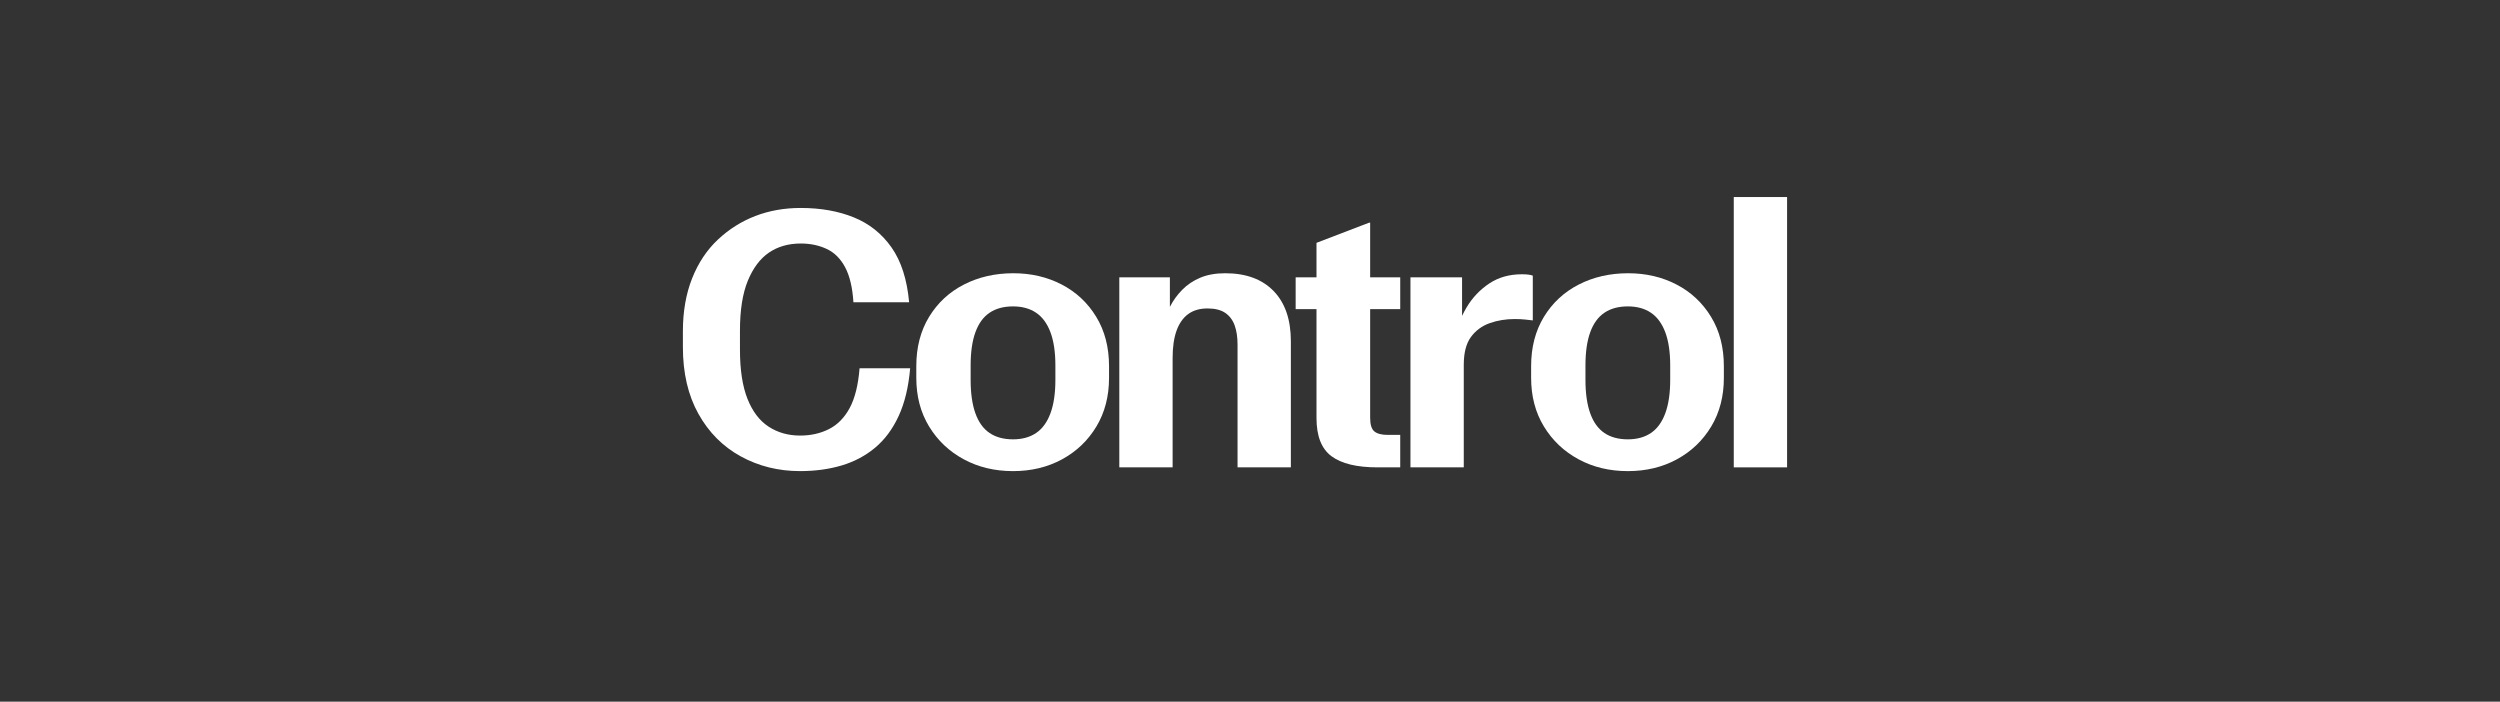
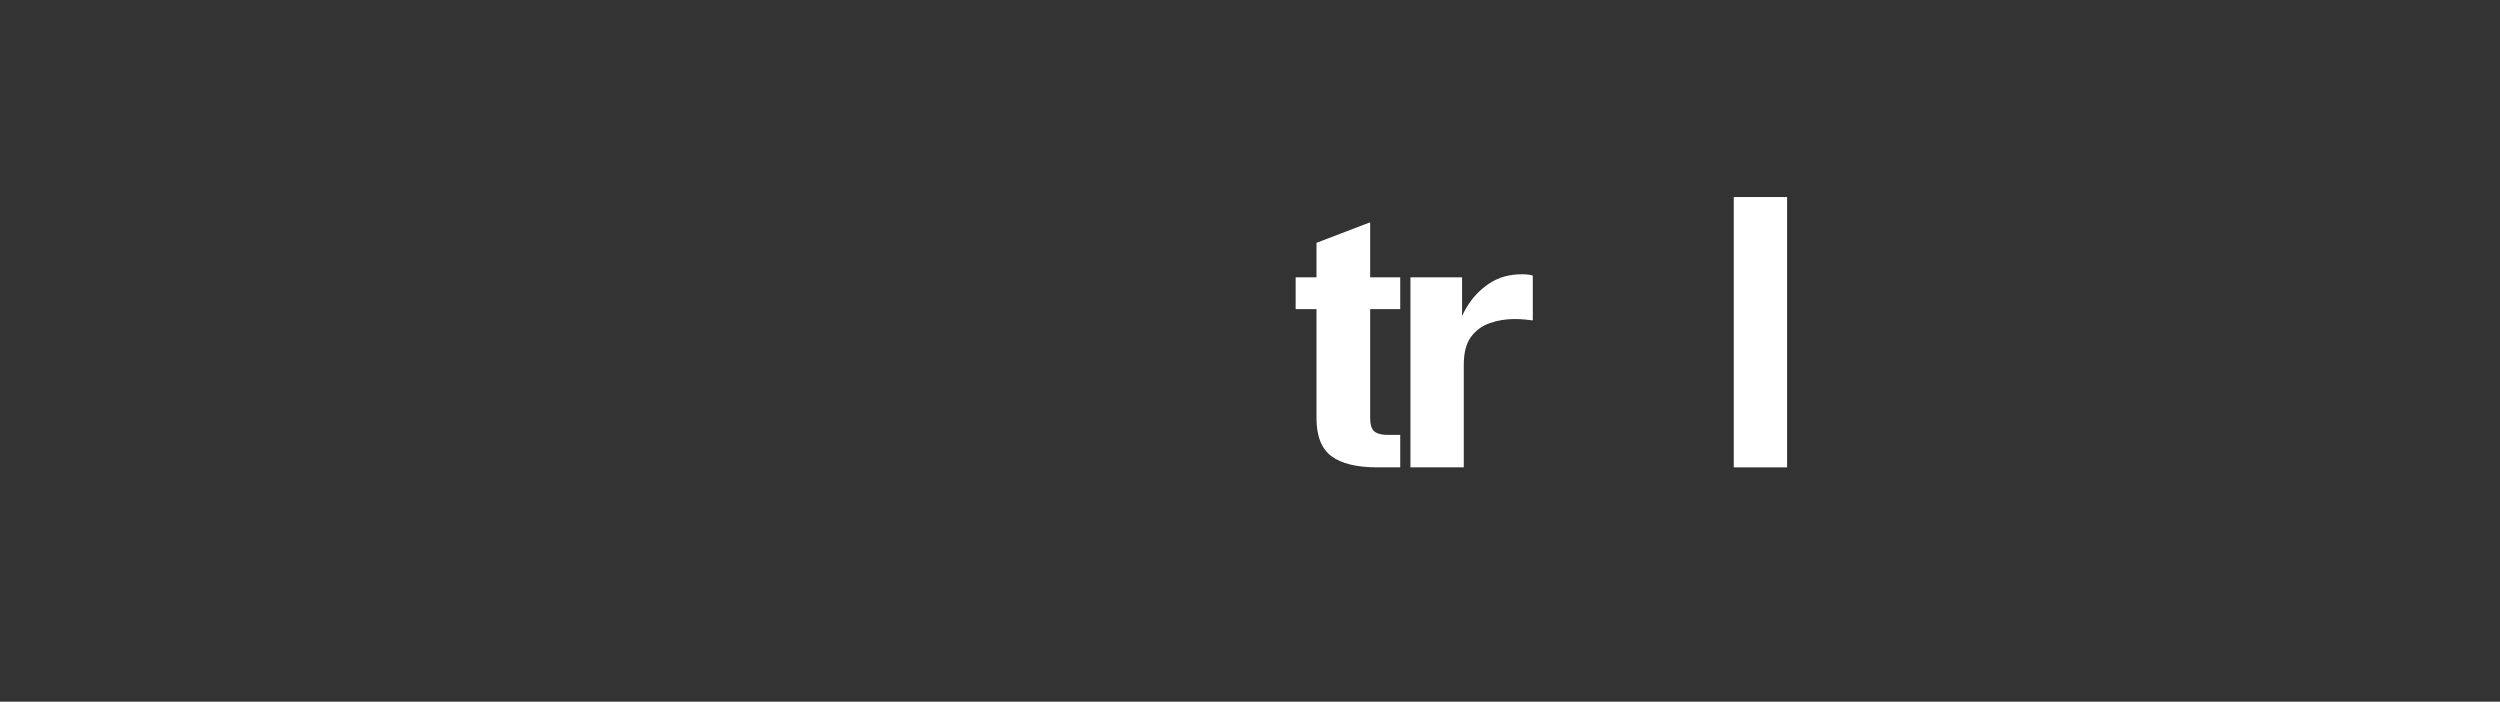
<svg xmlns="http://www.w3.org/2000/svg" enable-background="new 0 0 832.479 233.649" version="1.1" viewBox="0 0 832.48 233.65" xml:space="preserve">
  <rect x="0" y="0" width="832.48" height="233.65" fill="#333333" stroke="none" />
  <style type="text/css">
	.st0{fill:#FFFFFF;}
</style>
-   <path class="st0" d="m282.93 135.88c-1.746 3.226-4.04 5.559-6.885 6.999-2.845 1.441-6.051 2.162-9.616 2.162-3.945 0-7.436-0.985-10.469-2.959-3.035-1.972-5.388-5.064-7.056-9.274-1.669-4.21-2.503-9.653-2.503-16.33v-6.372c0-6.828 0.871-12.365 2.617-16.614 1.745-4.248 4.097-7.378 7.056-9.389 2.958-2.01 6.486-3.016 10.583-3.016 3.187 0 6.069 0.608 8.649 1.82 2.578 1.215 4.627 3.263 6.145 6.146 1.517 2.884 2.427 6.753 2.731 11.607h18.549c-0.683-7.586-2.637-13.674-5.86-18.265-3.226-4.589-7.417-7.927-12.575-10.014-5.16-2.086-11.039-3.13-17.639-3.13-5.462 0-10.508 0.893-15.135 2.674-4.628 1.784-8.782 4.401-12.461 7.853-3.681 3.453-6.543 7.758-8.592 12.916-2.048 5.16-3.072 11.038-3.072 17.639v5.234c0 8.648 1.725 16.065 5.178 22.247 3.451 6.185 8.154 10.907 14.111 14.168 5.955 3.263 12.535 4.894 19.744 4.894 5.007 0 9.616-0.626 13.826-1.878 4.211-1.252 7.927-3.224 11.152-5.917 3.224-2.692 5.841-6.22 7.852-10.584 2.009-4.361 3.281-9.652 3.812-15.874h-16.842c-0.455 5.615-1.556 10.033-3.3 13.257z" />
-   <path class="st0" d="m353.54 94.744c-4.818-2.503-10.185-3.755-16.102-3.755-6.07 0-11.551 1.252-16.444 3.755-4.893 2.504-8.762 6.089-11.607 10.754-2.845 4.666-4.267 10.147-4.267 16.444v3.869c0 6.144 1.422 11.55 4.267 16.216 2.845 4.666 6.694 8.307 11.55 10.925 4.854 2.617 10.316 3.926 16.387 3.926 6.068 0 11.511-1.309 16.33-3.926 4.817-2.618 8.629-6.259 11.437-10.925 2.806-4.666 4.21-10.071 4.21-16.216v-3.869c0-6.297-1.422-11.778-4.267-16.444-2.845-4.665-6.677-8.25-11.494-10.754zm-2.105 31.75c0 4.477-0.551 8.193-1.65 11.152-1.101 2.958-2.694 5.14-4.779 6.543-2.087 1.404-4.648 2.106-7.681 2.106-3.112 0-5.71-0.701-7.795-2.106-2.087-1.403-3.661-3.585-4.723-6.543-1.063-2.959-1.593-6.676-1.593-11.152v-4.779c0-4.476 0.53-8.174 1.593-11.096 1.062-2.92 2.635-5.082 4.723-6.486 2.086-1.403 4.684-2.106 7.795-2.106 3.033 0 5.594 0.702 7.681 2.106 2.085 1.404 3.679 3.566 4.779 6.486 1.099 2.922 1.65 6.62 1.65 11.096v4.779z" />
-   <path class="st0" d="m408 90.989c-3.187 0-5.957 0.494-8.308 1.48-2.352 0.986-4.363 2.333-6.031 4.04-1.669 1.706-3.016 3.566-4.04 5.575-0.02 0.039-0.037 0.079-0.057 0.118v-9.848h-16.842v63.271h17.752v-36.415c0-3.642 0.436-6.675 1.309-9.104 0.871-2.428 2.162-4.268 3.869-5.519s3.85-1.878 6.43-1.878c2.503 0 4.475 0.495 5.918 1.48 1.44 0.987 2.484 2.372 3.129 4.153 0.644 1.784 0.967 3.927 0.967 6.43v40.854h17.752v-41.991c0-7.206-1.917-12.782-5.747-16.729-3.832-3.943-9.2-5.917-16.102-5.917z" />
  <path class="st0" d="m456.25 74.147h-0.341l-17.525 6.714v11.493h-6.942v10.583h6.942v36.302c0 5.994 1.668 10.224 5.007 12.688 3.337 2.466 8.421 3.698 15.249 3.698h7.625v-10.811h-4.21c-1.974 0-3.434-0.379-4.381-1.138-0.95-0.758-1.422-2.276-1.422-4.553v-36.188h10.014v-10.583h-10.014v-18.207z" />
  <path class="st0" d="m510.41 91.786c-0.759-0.303-1.974-0.455-3.641-0.455-4.173 0-7.795 1.023-10.868 3.072-3.073 2.048-5.576 4.685-7.511 7.908-0.568 0.947-1.069 1.905-1.536 2.868v-12.825h-17.184v63.271h17.752v-34.139c0-4.021 0.796-7.113 2.39-9.275s3.679-3.698 6.259-4.608c2.578-0.91 5.349-1.365 8.307-1.365 1.289 0 2.464 0.057 3.528 0.171 1.062 0.113 1.895 0.209 2.503 0.284v-14.907z" />
-   <path class="st0" d="m558.27 94.744c-4.818-2.503-10.185-3.755-16.102-3.755-6.07 0-11.551 1.252-16.444 3.755-4.893 2.504-8.762 6.089-11.607 10.754-2.845 4.666-4.267 10.147-4.267 16.444v3.869c0 6.144 1.422 11.55 4.267 16.216 2.845 4.666 6.694 8.307 11.55 10.925 4.854 2.617 10.316 3.926 16.387 3.926 6.068 0 11.511-1.309 16.33-3.926 4.817-2.618 8.63-6.259 11.437-10.925s4.211-10.071 4.211-16.216v-3.869c0-6.297-1.422-11.778-4.268-16.444-2.846-4.665-6.676-8.25-11.494-10.754zm-2.105 31.75c0 4.477-0.551 8.193-1.65 11.152-1.101 2.958-2.694 5.14-4.779 6.543-2.087 1.404-4.648 2.106-7.681 2.106-3.112 0-5.71-0.701-7.795-2.106-2.087-1.403-3.661-3.585-4.723-6.543-1.063-2.959-1.593-6.676-1.593-11.152v-4.779c0-4.476 0.53-8.174 1.593-11.096 1.062-2.92 2.635-5.082 4.723-6.486 2.086-1.403 4.684-2.106 7.795-2.106 3.033 0 5.594 0.702 7.681 2.106 2.085 1.404 3.679 3.566 4.779 6.486 1.099 2.922 1.65 6.62 1.65 11.096v4.779z" />
  <rect class="st0" x="577.33" y="65.612" width="17.752" height="90.014" />
</svg>